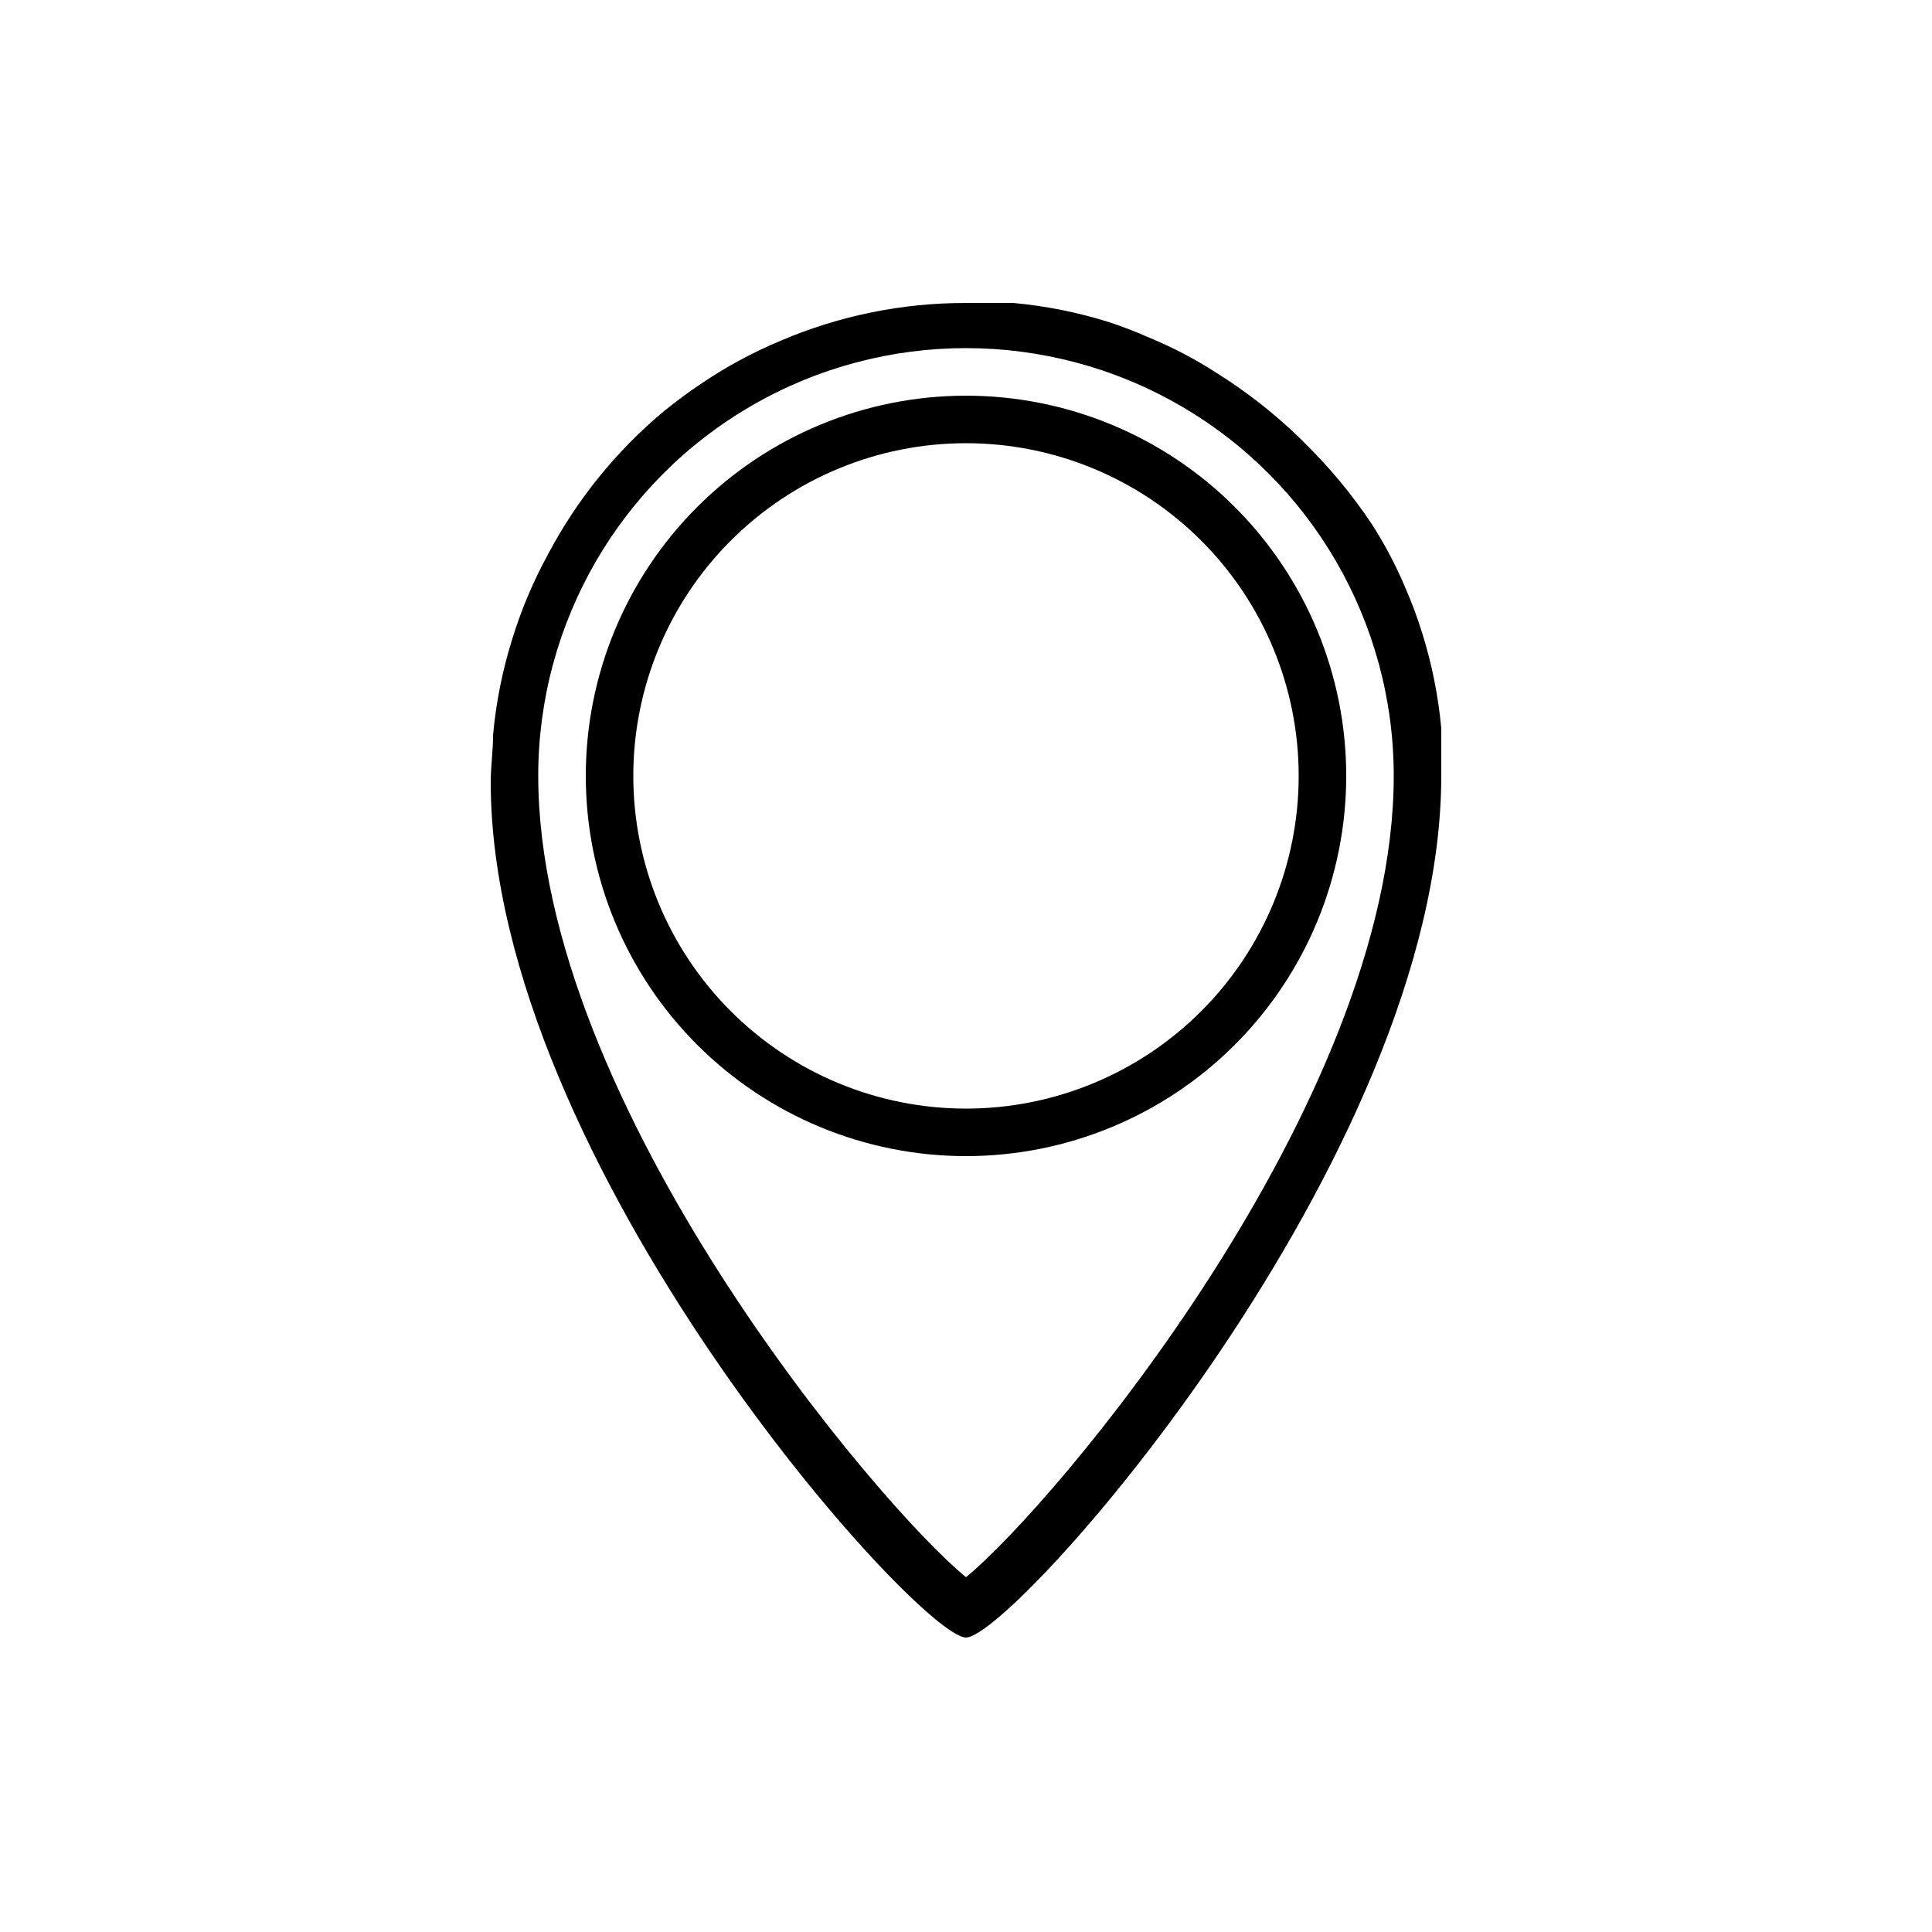
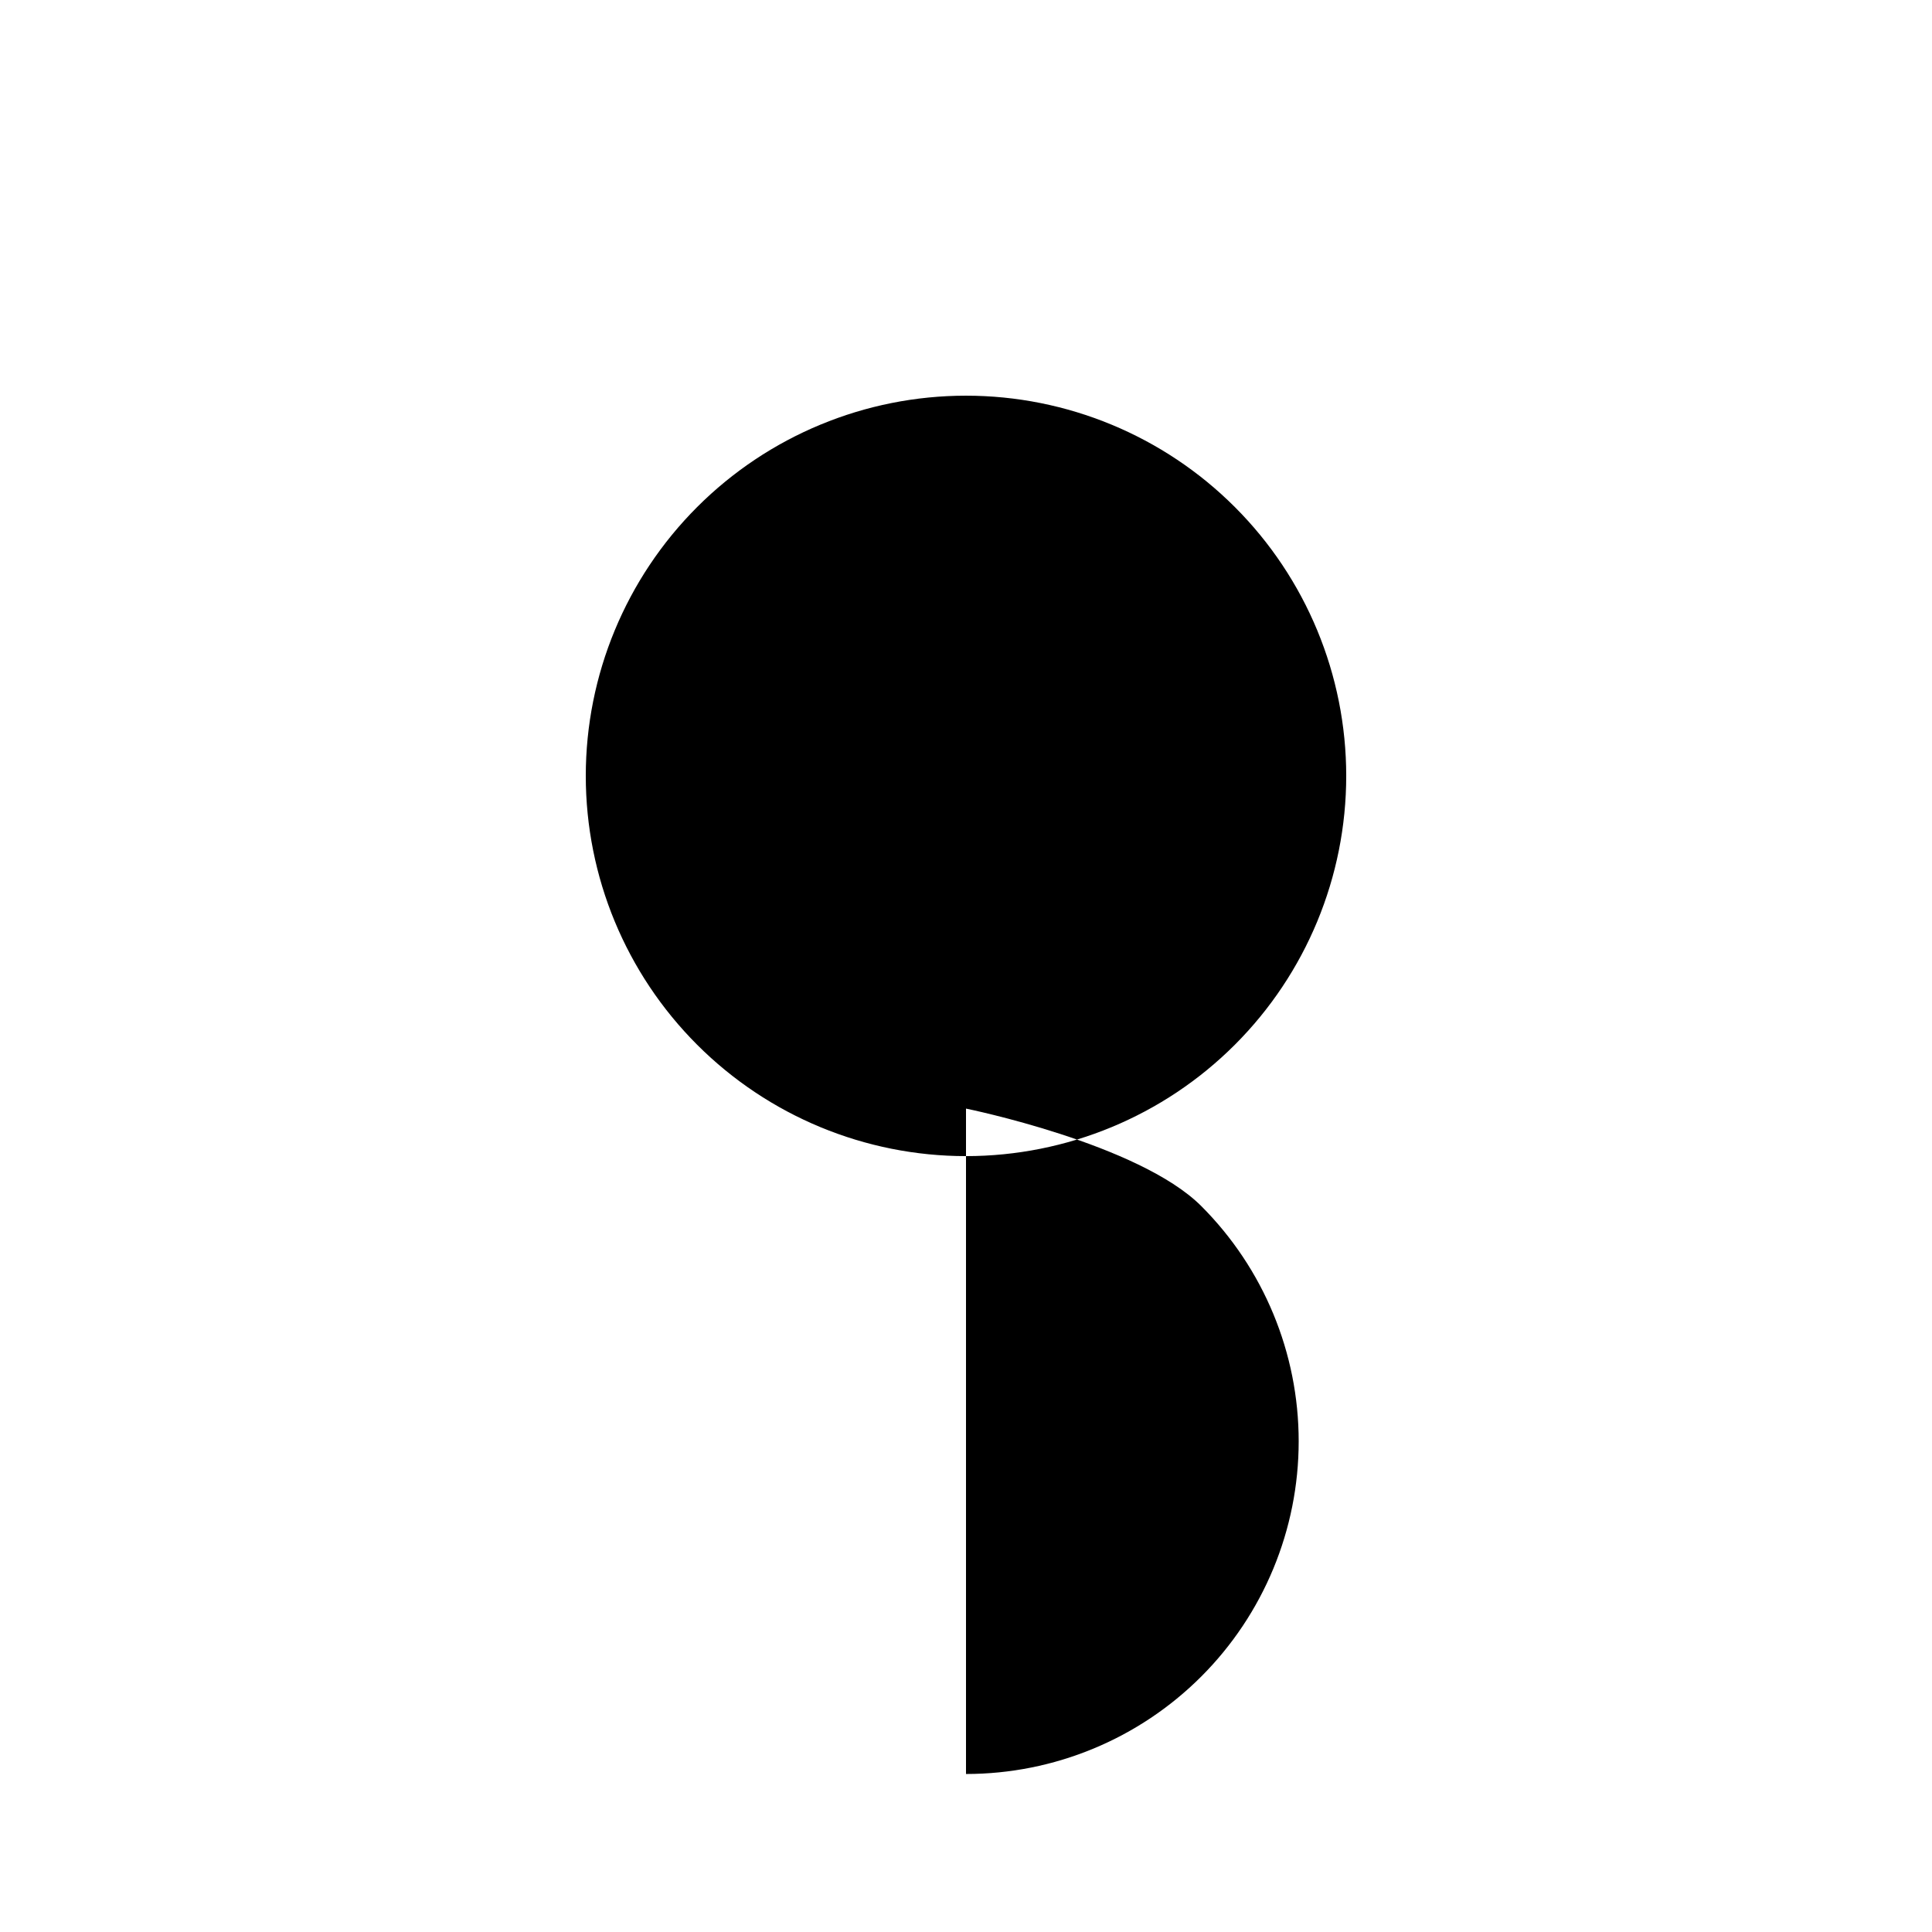
<svg xmlns="http://www.w3.org/2000/svg" fill="#000000" width="800px" height="800px" version="1.1" viewBox="144 144 512 512">
  <g>
-     <path d="m525.95 337.02c-0.781-8.551-2.473-16.996-5.035-25.191-1.219-3.938-2.648-7.805-4.285-11.586-2.531-6.102-5.609-11.961-9.191-17.508-5.137-7.68-11.047-14.812-17.637-21.289l-1.637-1.637c-6.66-6.398-13.965-12.094-21.789-17.004-5.547-3.582-11.406-6.66-17.508-9.191-3.617-1.617-7.316-3.047-11.082-4.285-8.195-2.562-16.641-4.254-25.191-5.035h-12.594c-16.84-0.039-33.508 3.348-48.996 9.949-7.512 3.133-14.684 7.012-21.414 11.586-3.402 2.266-6.551 4.66-9.699 7.18h0.004c-12.562 10.488-22.957 23.324-30.609 37.785-3.957 7.211-7.164 14.809-9.57 22.672-2.566 8.195-4.254 16.641-5.039 25.191 0 4.156-0.629 8.438-0.629 12.594 0 100.76 113.36 226.71 125.95 226.71 12.594 0 125.95-127.59 125.95-228.35v-12.594zm-125.95 224.95c-22.922-18.641-113.36-125.32-113.36-212.36h-0.004c0-40.5 21.605-77.922 56.68-98.168 35.074-20.25 78.285-20.25 113.36 0 35.074 20.246 56.68 57.668 56.68 98.168 0 87.035-90.434 193.71-113.36 212.36z" />
-     <path d="m400 248.86c-26.727 0-52.355 10.617-71.25 29.512-18.898 18.898-29.512 44.527-29.512 71.25 0 26.723 10.613 52.352 29.512 71.25 18.895 18.895 44.523 29.512 71.25 29.512 26.723 0 52.352-10.617 71.246-29.512 18.898-18.898 29.516-44.527 29.516-71.25 0-26.723-10.617-52.352-29.516-71.25-18.895-18.895-44.523-29.512-71.246-29.512zm0 188.93c-23.383 0-45.809-9.289-62.344-25.824-16.535-16.535-25.824-38.961-25.824-62.344 0-23.383 9.289-45.809 25.824-62.344 16.535-16.535 38.961-25.824 62.344-25.824s45.809 9.289 62.34 25.824c16.535 16.535 25.824 38.961 25.824 62.344 0 23.383-9.289 45.809-25.824 62.344-16.531 16.535-38.957 25.824-62.34 25.824z" />
+     <path d="m400 248.86c-26.727 0-52.355 10.617-71.25 29.512-18.898 18.898-29.512 44.527-29.512 71.25 0 26.723 10.613 52.352 29.512 71.25 18.895 18.895 44.523 29.512 71.25 29.512 26.723 0 52.352-10.617 71.246-29.512 18.898-18.898 29.516-44.527 29.516-71.25 0-26.723-10.617-52.352-29.516-71.25-18.895-18.895-44.523-29.512-71.246-29.512zm0 188.93s45.809 9.289 62.34 25.824c16.535 16.535 25.824 38.961 25.824 62.344 0 23.383-9.289 45.809-25.824 62.344-16.531 16.535-38.957 25.824-62.34 25.824z" />
  </g>
</svg>